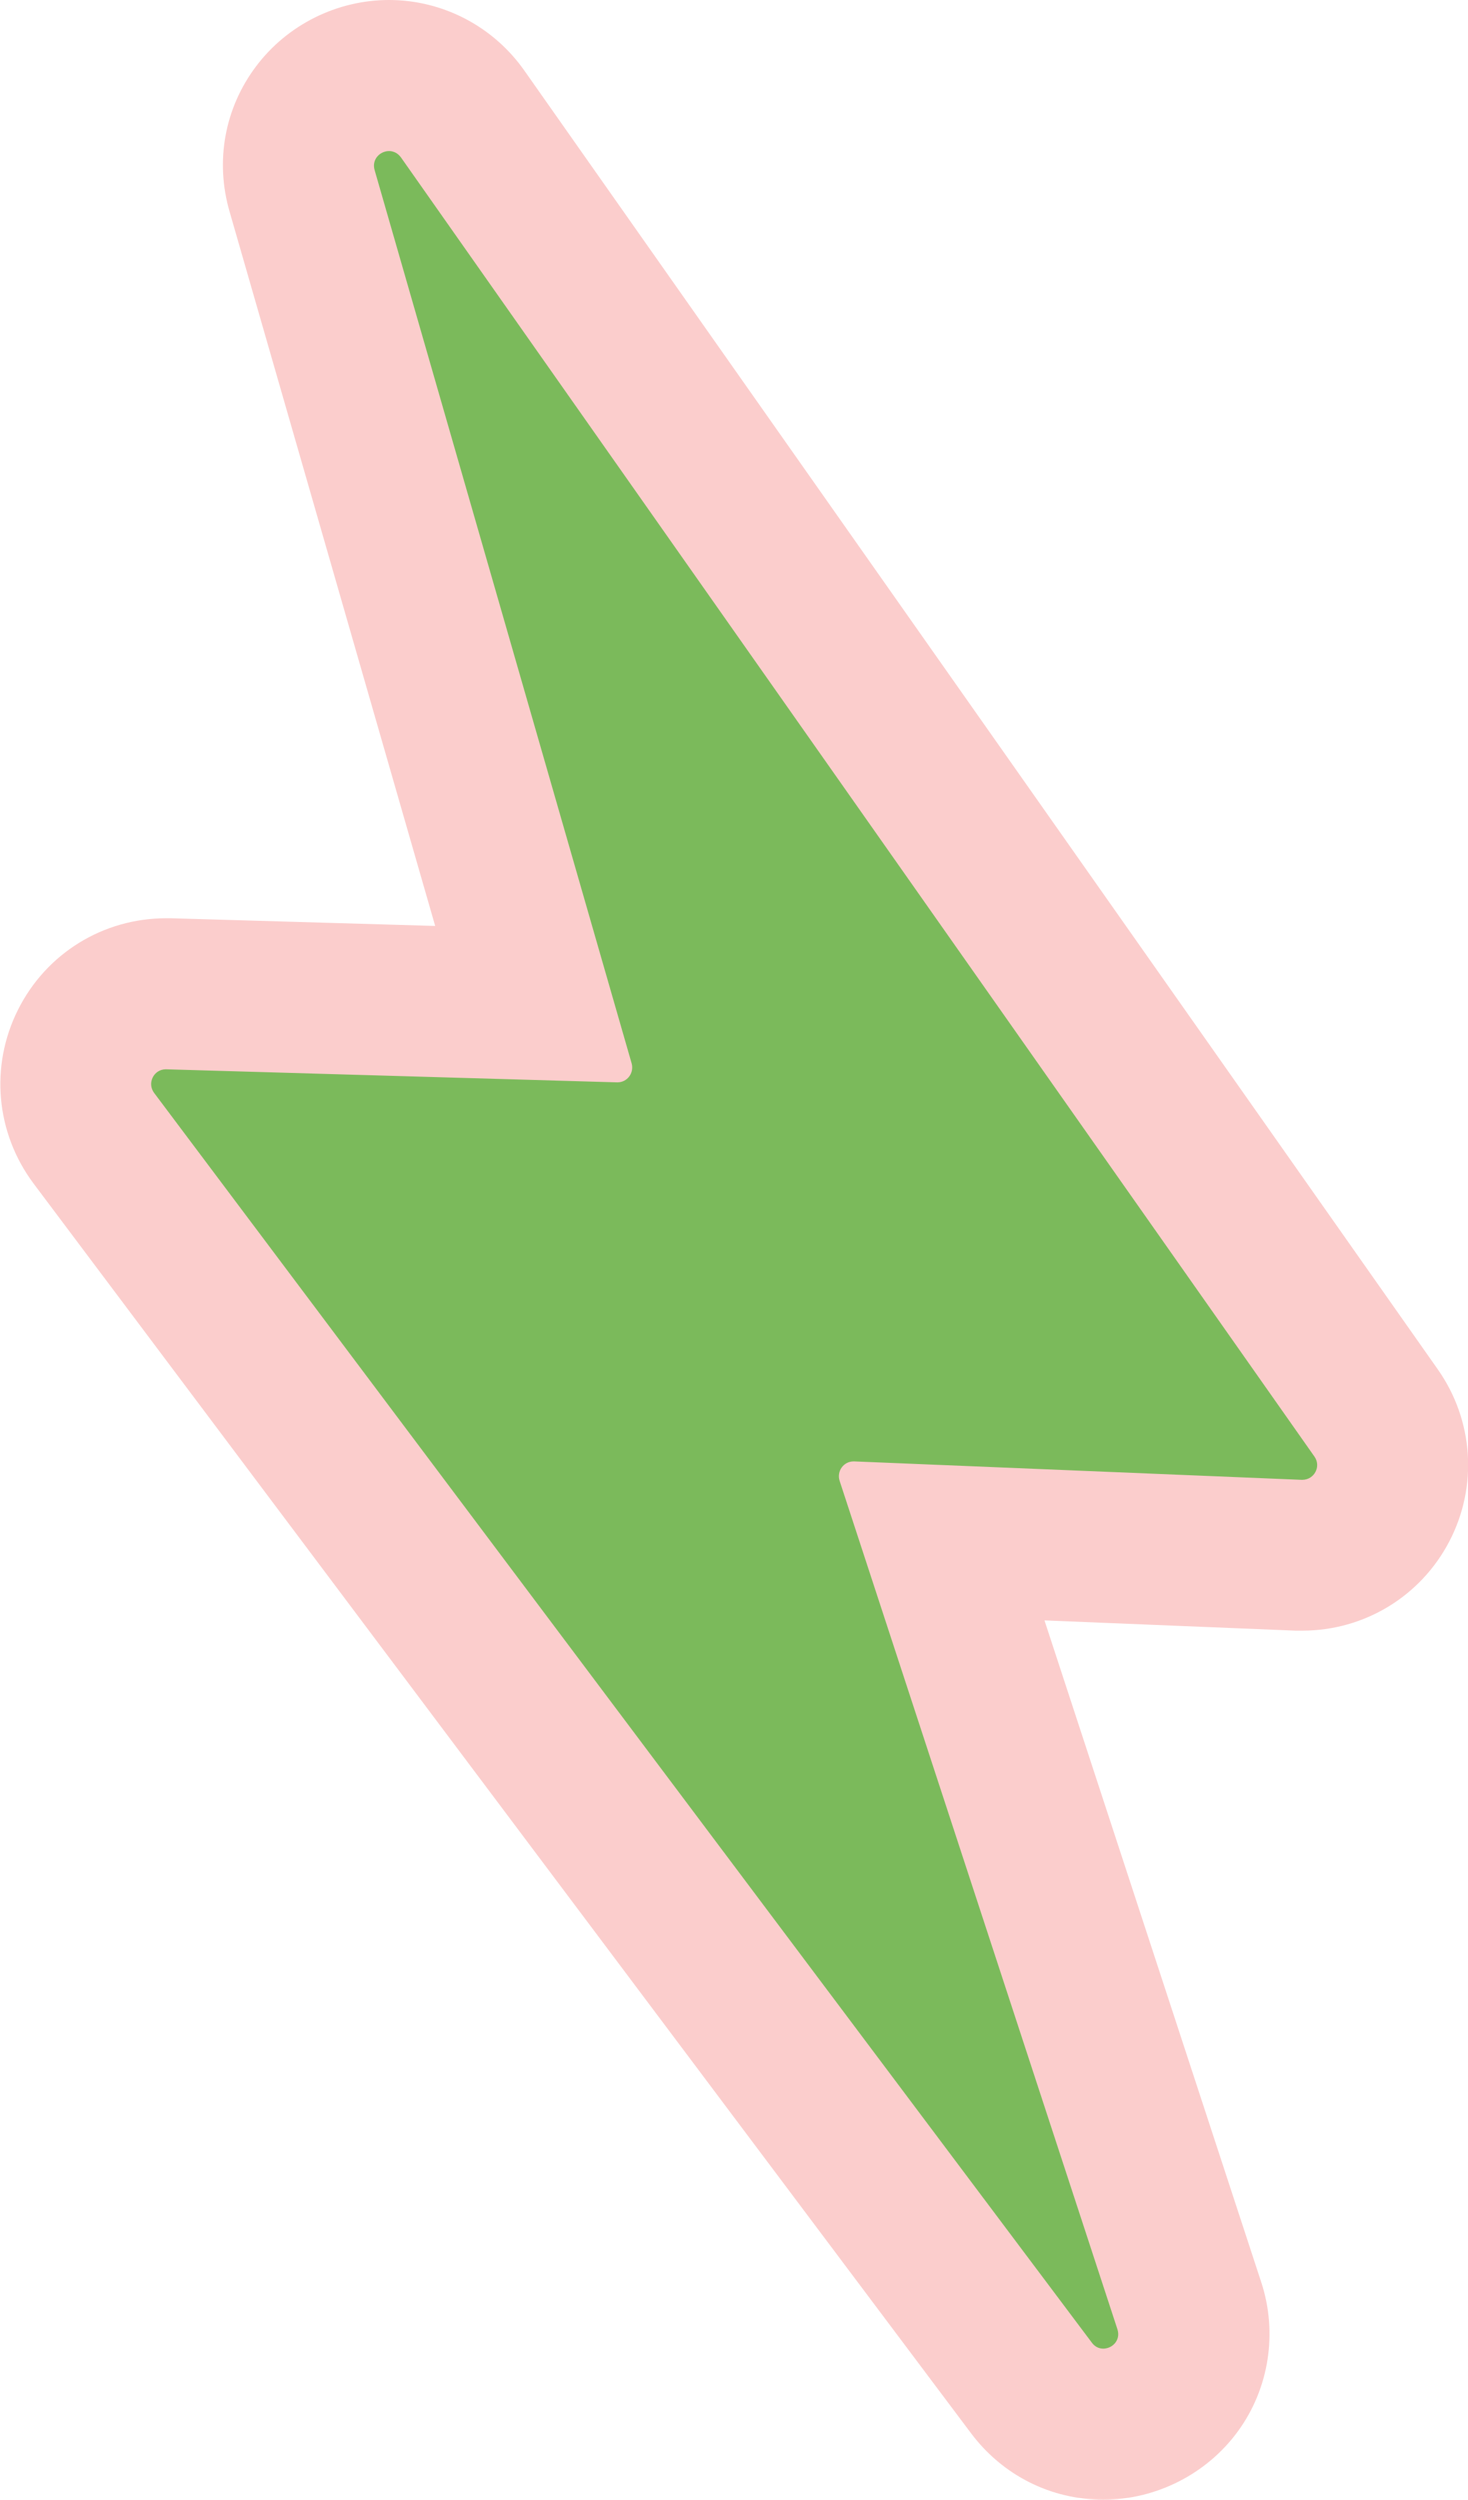
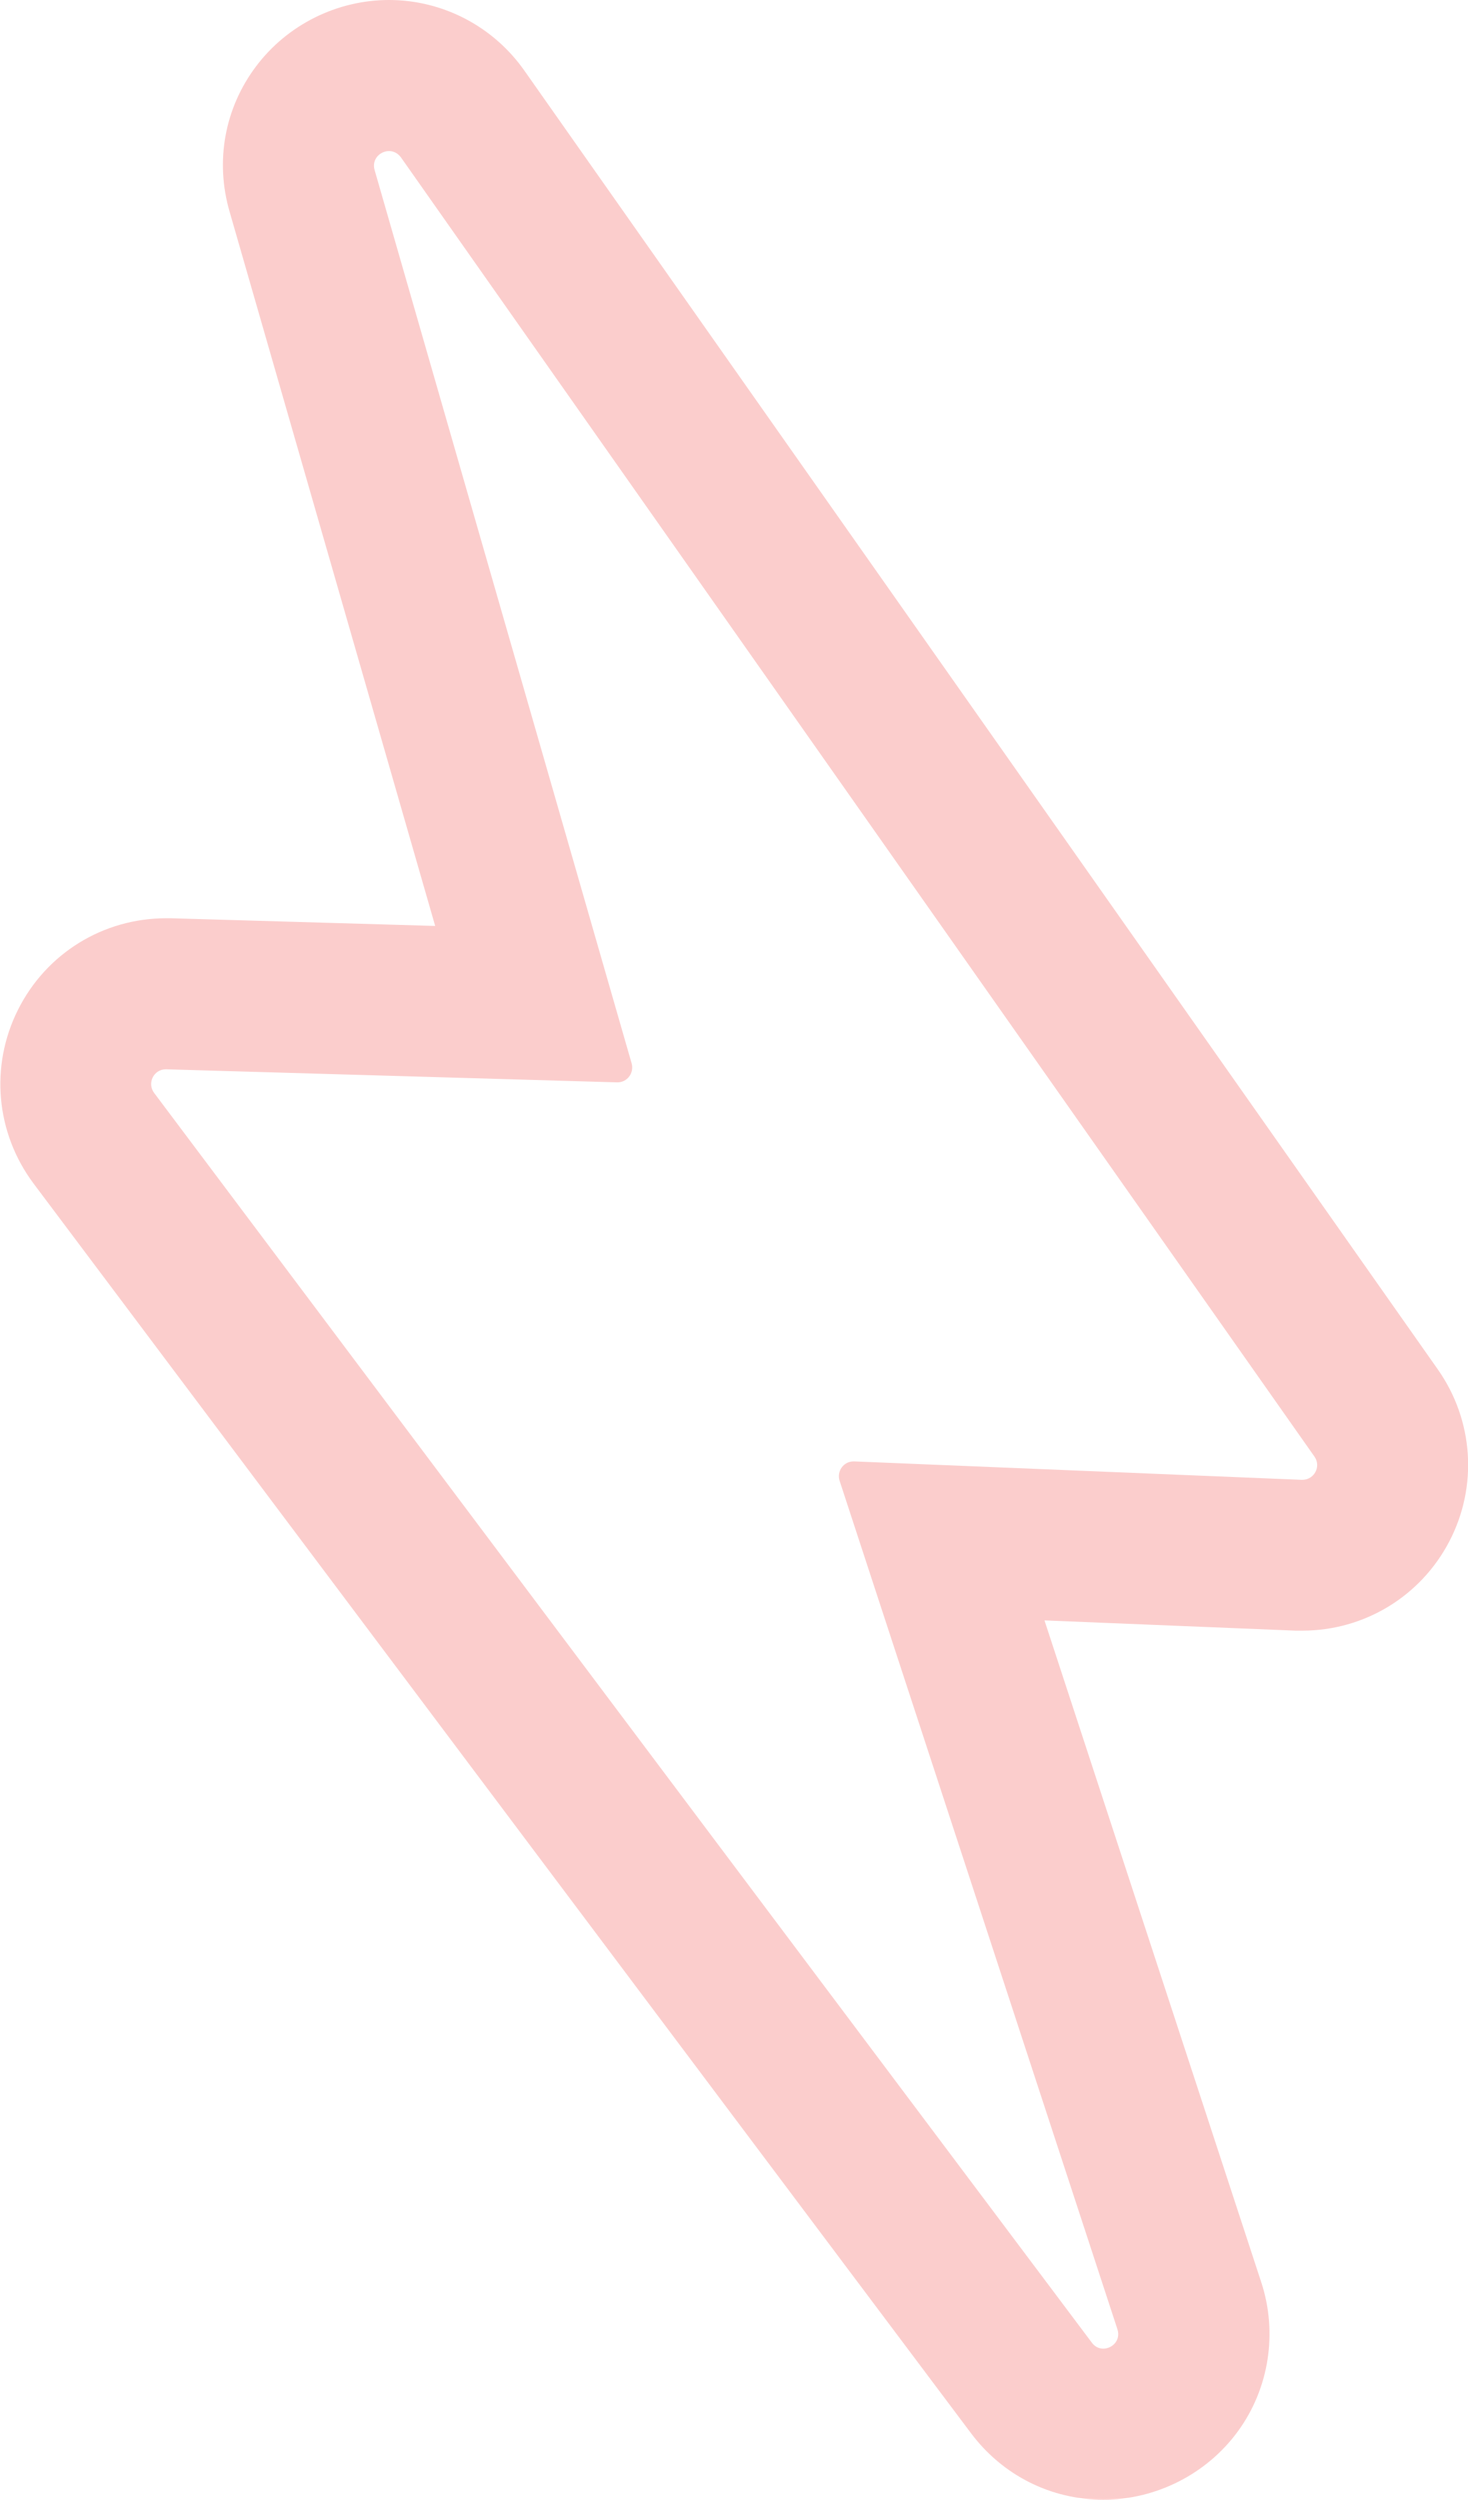
<svg xmlns="http://www.w3.org/2000/svg" viewBox="0 0 62.98 107.23" data-name="Layer 2" id="Layer_2">
  <defs>
    <style>
      .cls-1 {
        fill: #7bba5b;
      }

      .cls-2 {
        fill: #fbcdcc;
      }
    </style>
  </defs>
  <g data-name="Layer 2" id="Layer_2-2">
    <g>
-       <path d="M47.33,103.99c-1.22,0-2.35-.57-3.09-1.55L4.02,48.83c-.89-1.18-1.03-2.74-.37-4.05.66-1.32,1.99-2.14,3.46-2.14l15.89.46L12.96,8.18c-.34-1.18-.12-2.42.62-3.39.73-.97,1.9-1.55,3.11-1.55s2.43.62,3.15,1.65l39.19,55.73c.83,1.19.94,2.72.27,4.01-.67,1.29-1.98,2.09-3.43,2.09l-15.6-.64,10.75,32.83c.39,1.2.2,2.46-.53,3.47-.73,1.01-1.91,1.61-3.16,1.61Z" class="cls-1" />
      <path d="M16.69,6.48c.18,0,.37.08.51.27l39.19,55.73c.3.42,0,1-.52,1,0,0-.02,0-.03,0l-19.19-.79s-.02,0-.03,0c-.43,0-.73.42-.6.83l11.92,36.4c.15.47-.22.83-.61.83-.18,0-.36-.08-.49-.26L6.61,46.88c-.31-.42-.01-1.01.5-1.01,0,0,.01,0,.02,0l19.34.56s.01,0,.02,0c.42,0,.72-.4.61-.81L16.07,7.29c-.13-.46.24-.81.62-.81M16.69,0c-2.23,0-4.36,1.06-5.7,2.84-1.35,1.79-1.77,4.07-1.14,6.24l8.82,30.64-11.34-.33h-.09s-.11,0-.11,0c-2.71,0-5.15,1.51-6.36,3.93-1.21,2.42-.95,5.28.67,7.45l40.22,53.61c1.36,1.81,3.43,2.85,5.68,2.85s4.44-1.1,5.78-2.95c1.33-1.83,1.7-4.22.99-6.38l-9.3-28.39,10.77.44h.13s.16,0,.16,0c2.66,0,5.08-1.47,6.31-3.83,1.23-2.36,1.04-5.19-.49-7.37L22.49,3.02C21.16,1.13,18.99,0,16.69,0h0Z" class="cls-2" />
    </g>
  </g>
</svg>